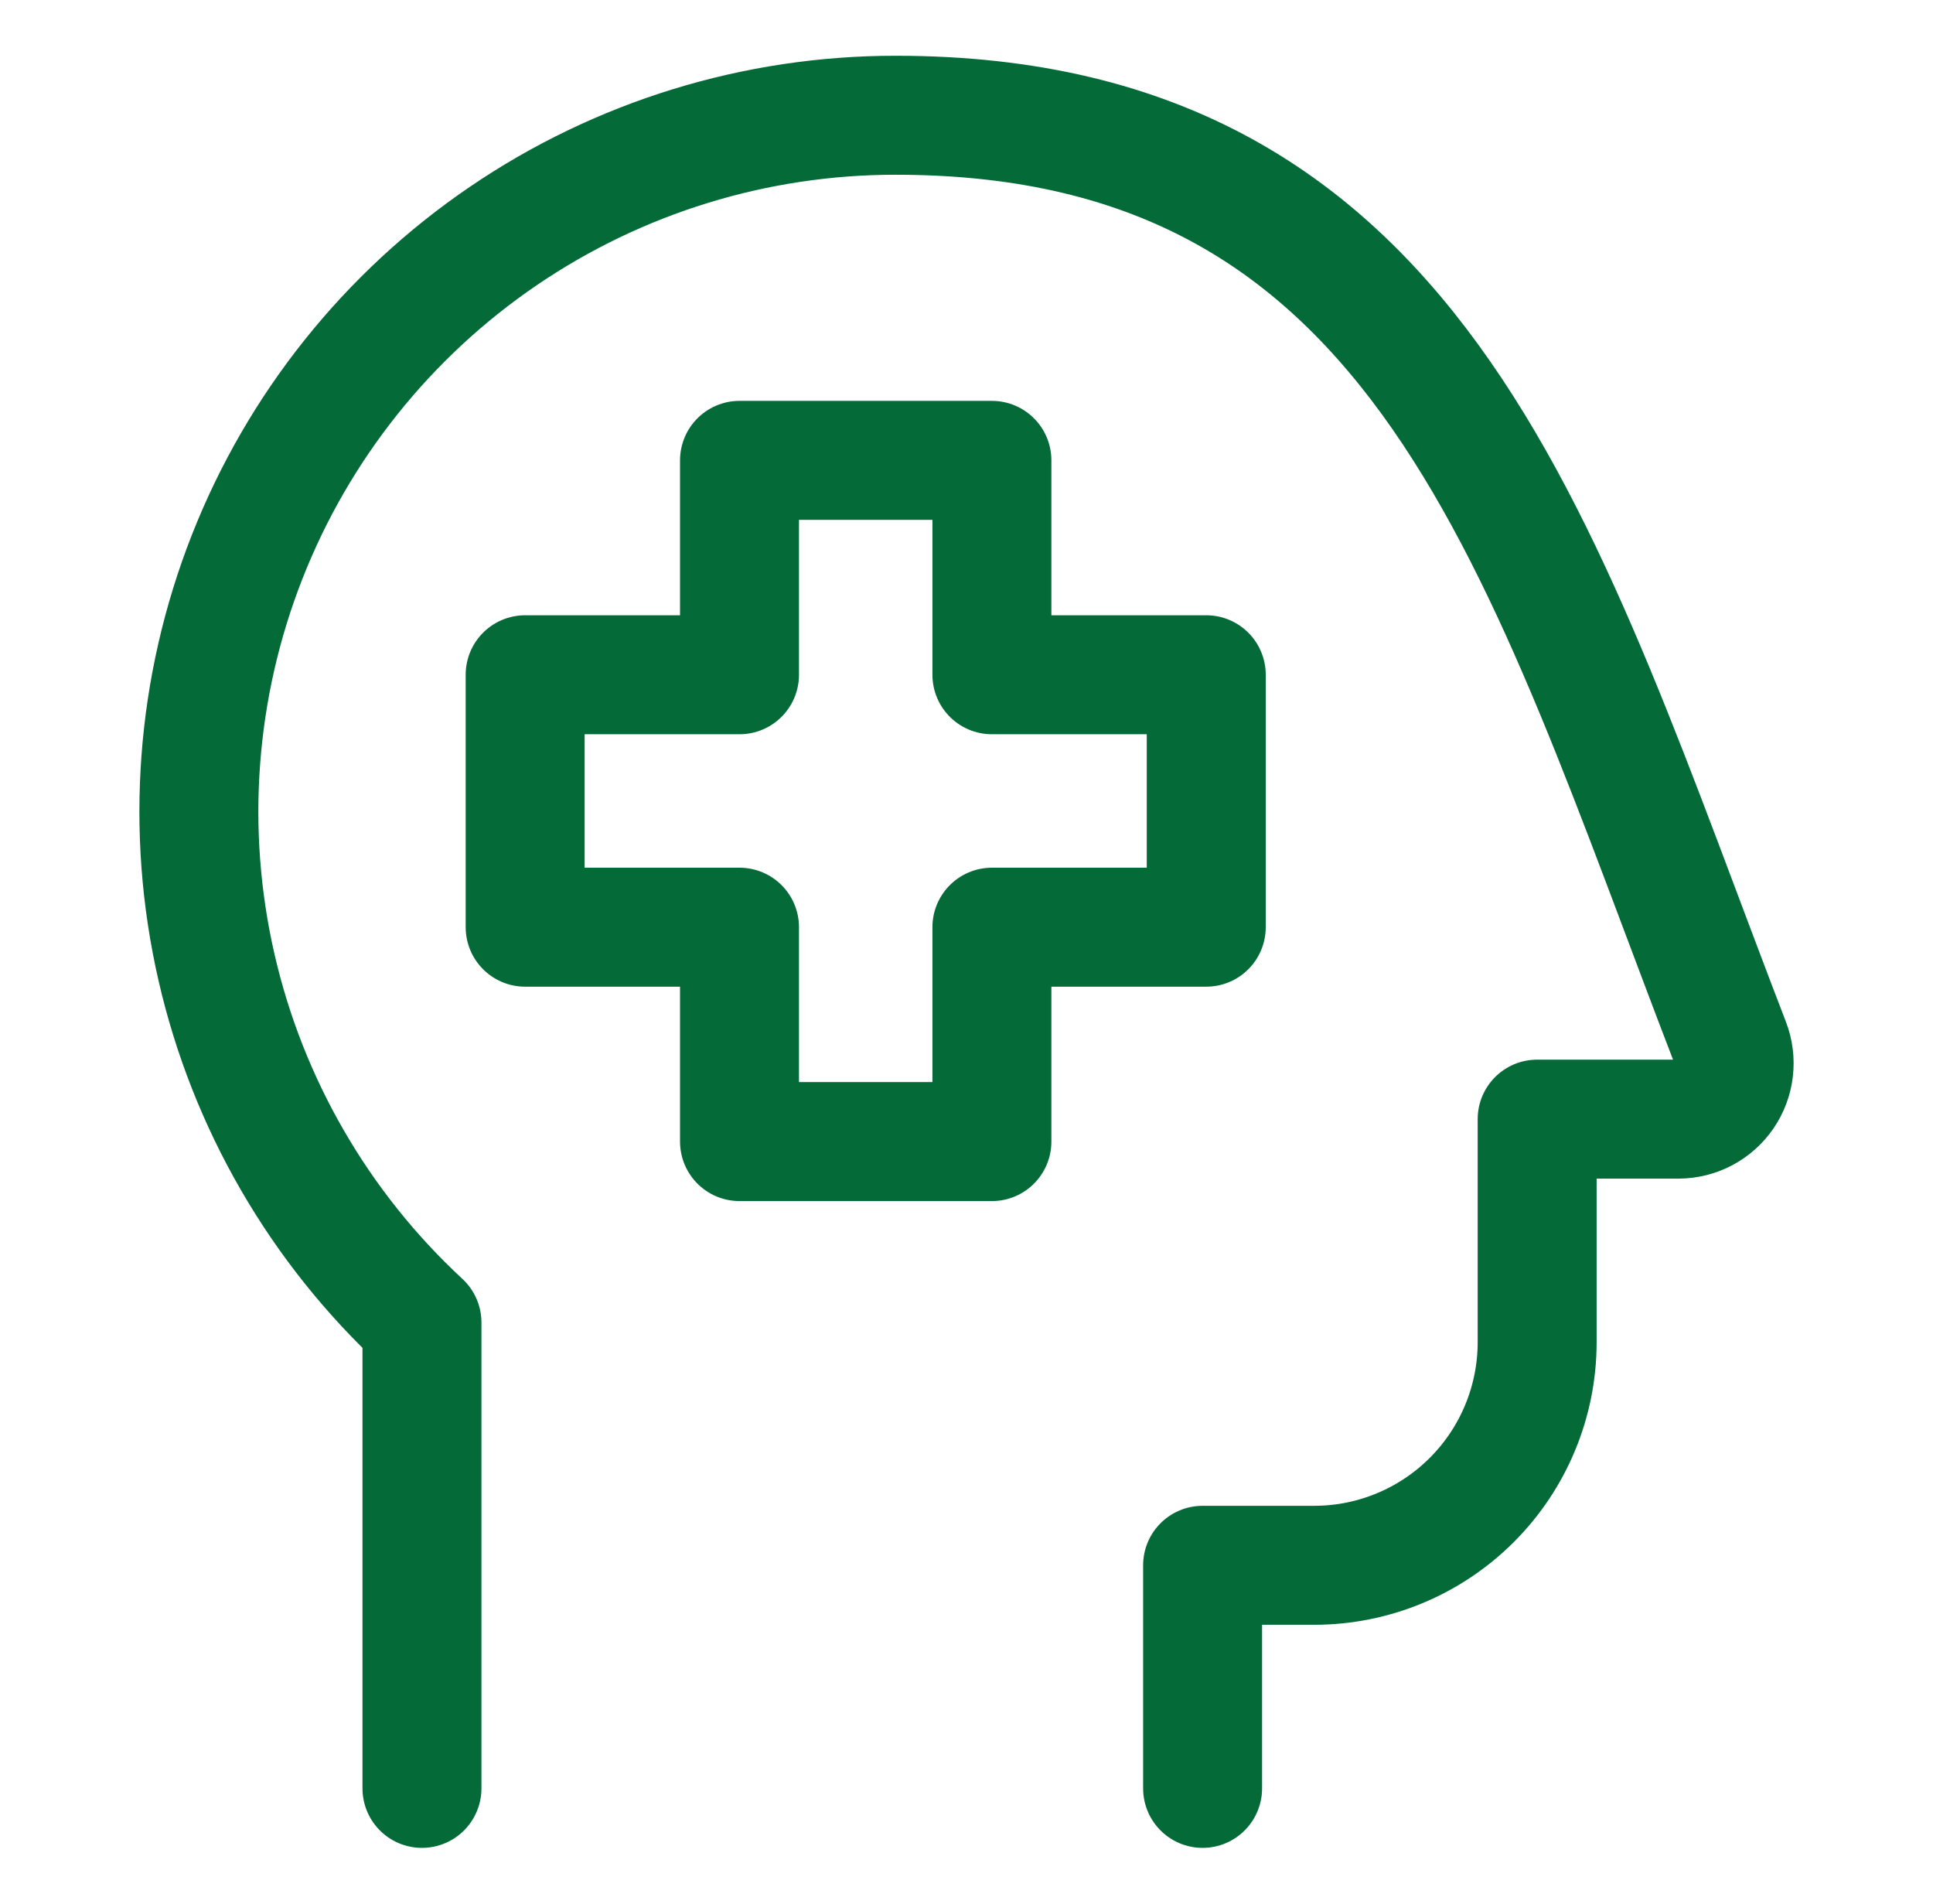
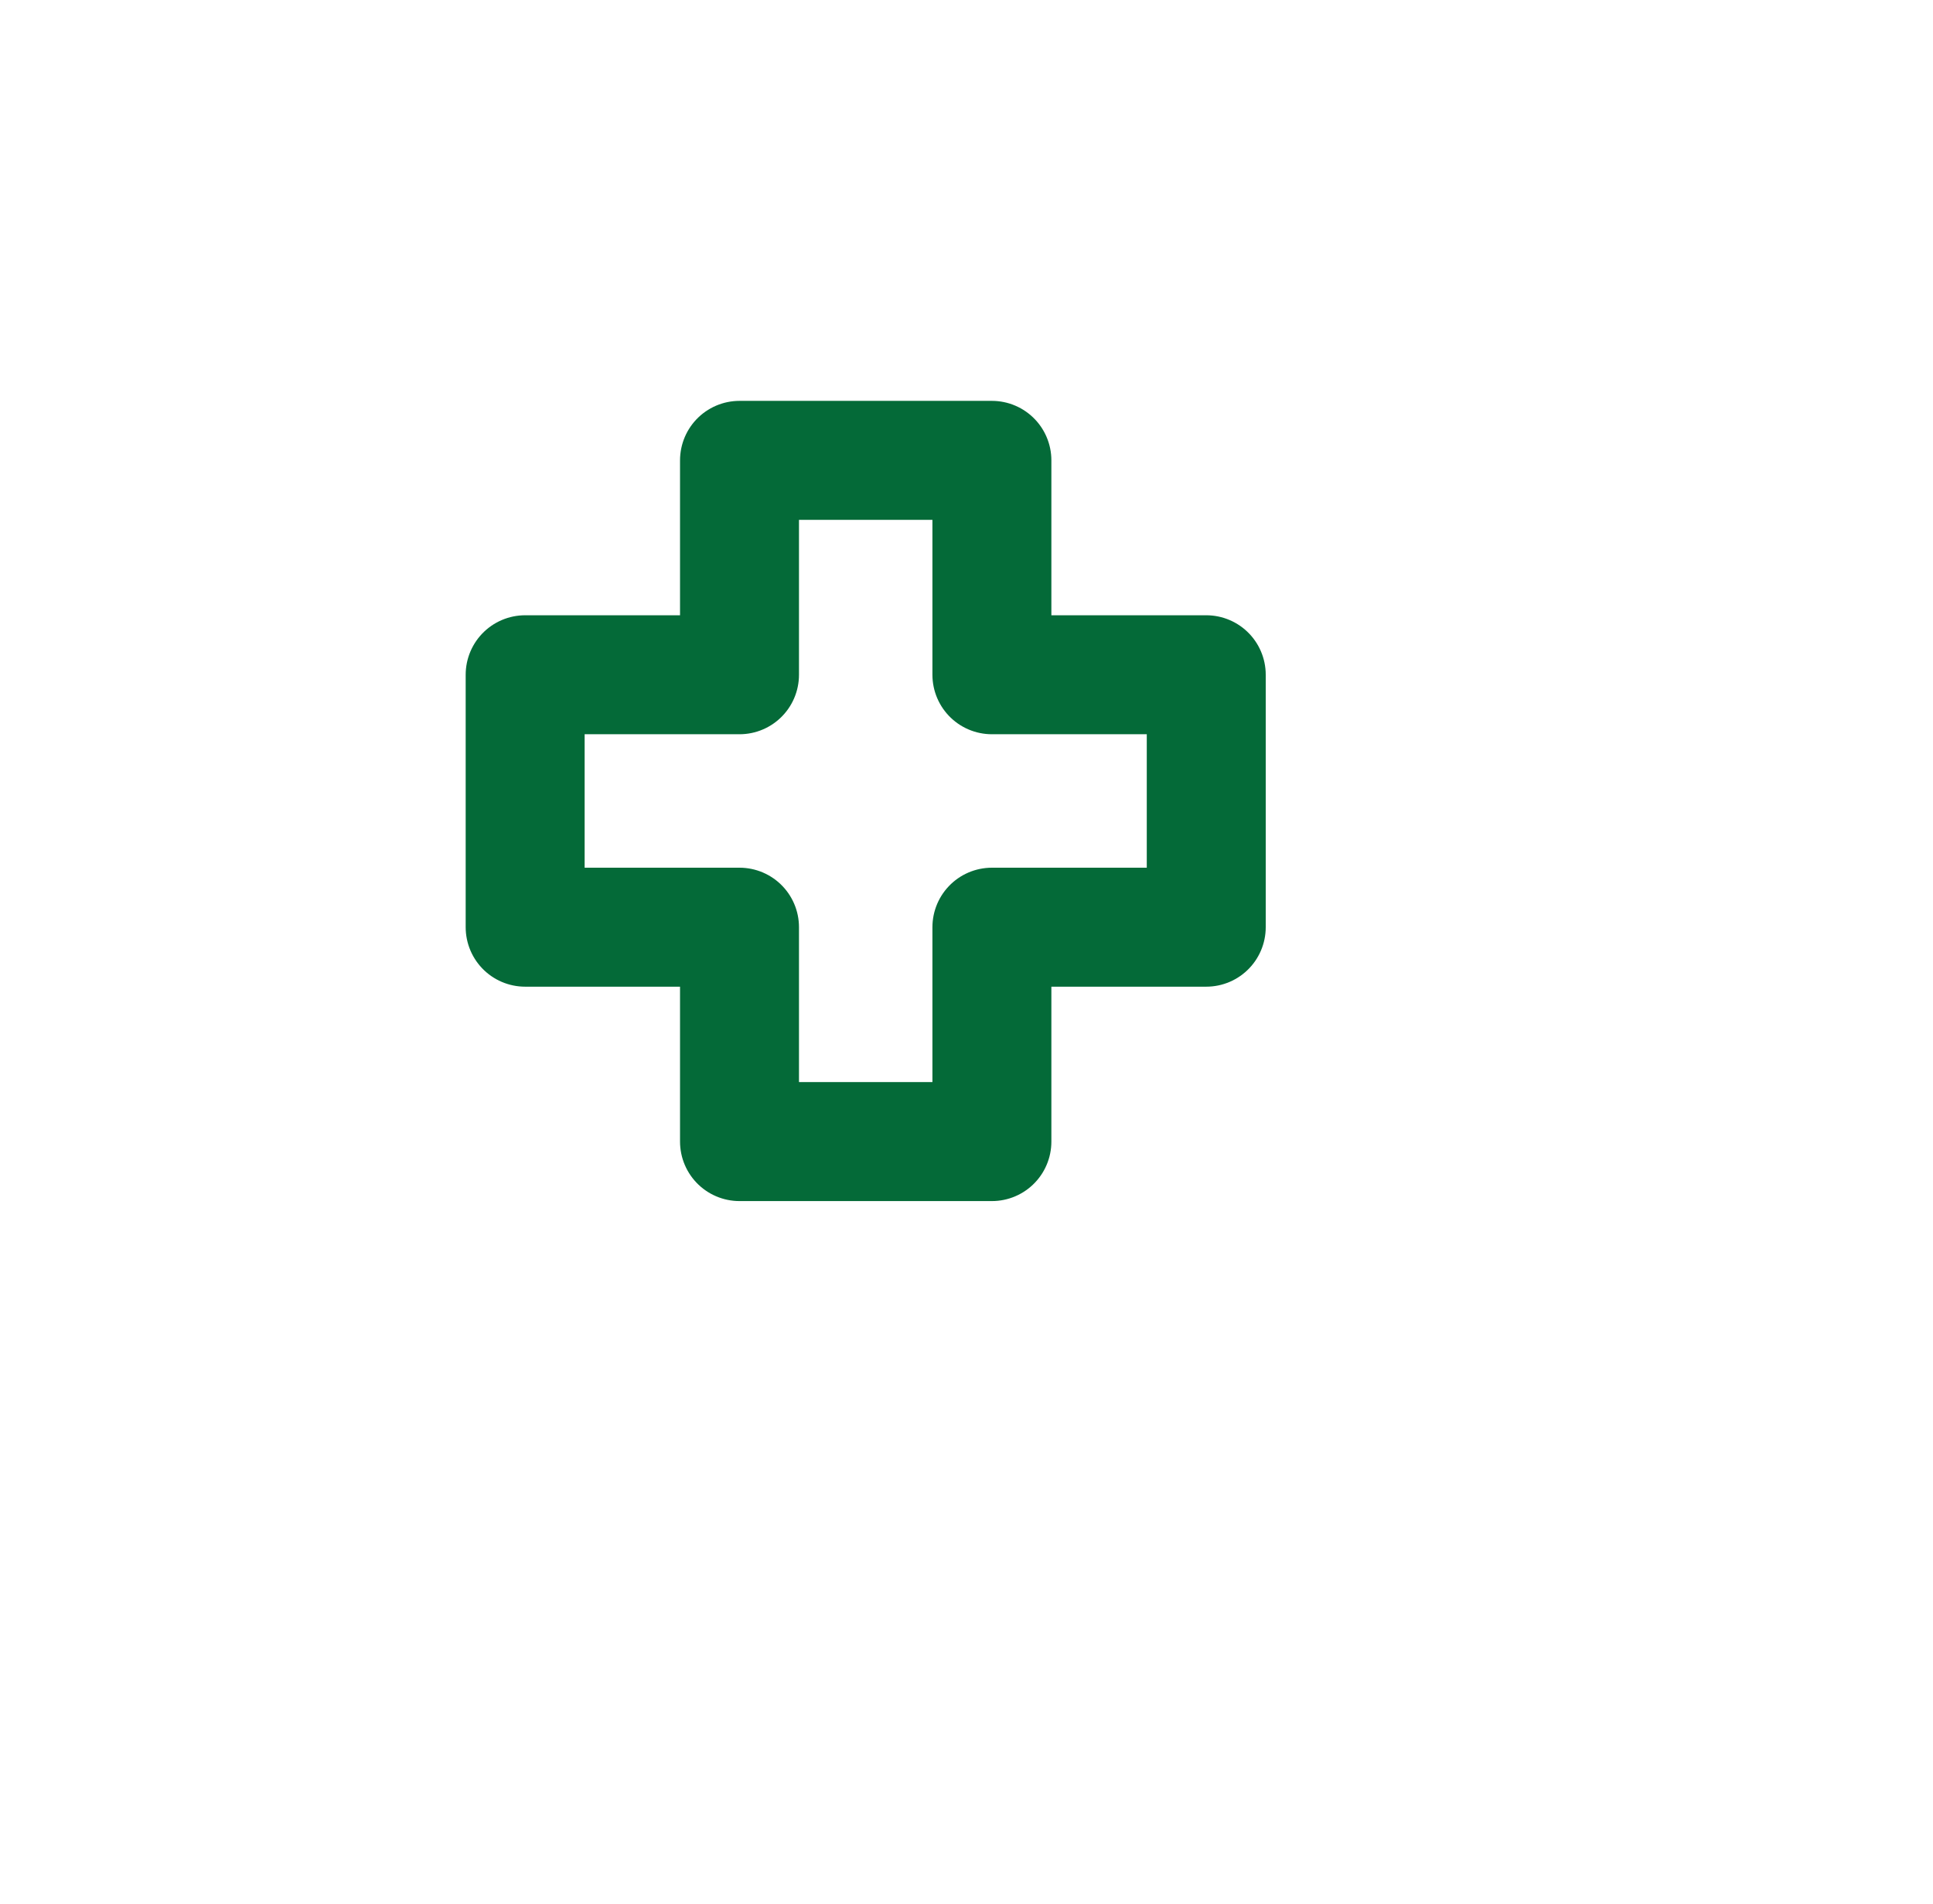
<svg xmlns="http://www.w3.org/2000/svg" width="65" height="64" viewBox="0 0 65 64" fill="none">
-   <path d="M14.189 60.125V44.462C10.735 41.262 8.325 37.095 7.276 32.504C6.227 27.914 6.586 23.113 8.307 18.73C10.028 14.347 13.031 10.585 16.924 7.935C20.816 5.285 25.417 3.87 30.127 3.875C47.974 3.875 51.827 18.57 58.189 35.075C58.298 35.359 58.336 35.666 58.3 35.968C58.265 36.27 58.156 36.559 57.984 36.81C57.812 37.061 57.581 37.266 57.312 37.408C57.043 37.55 56.743 37.624 56.439 37.625H51.689V45.125C51.689 47.114 50.899 49.022 49.492 50.428C48.086 51.835 46.178 52.625 44.189 52.625H40.439V60.125" stroke="#046A38" stroke-width="4" stroke-linecap="round" stroke-linejoin="round" />
  <path d="M33.354 15.477L24.867 15.477V22.685H17.659V31.172H24.867V38.38H33.354V31.172H40.562V22.685H33.354V15.477Z" stroke="#046A38" stroke-width="4" stroke-linecap="round" stroke-linejoin="round" />
</svg>